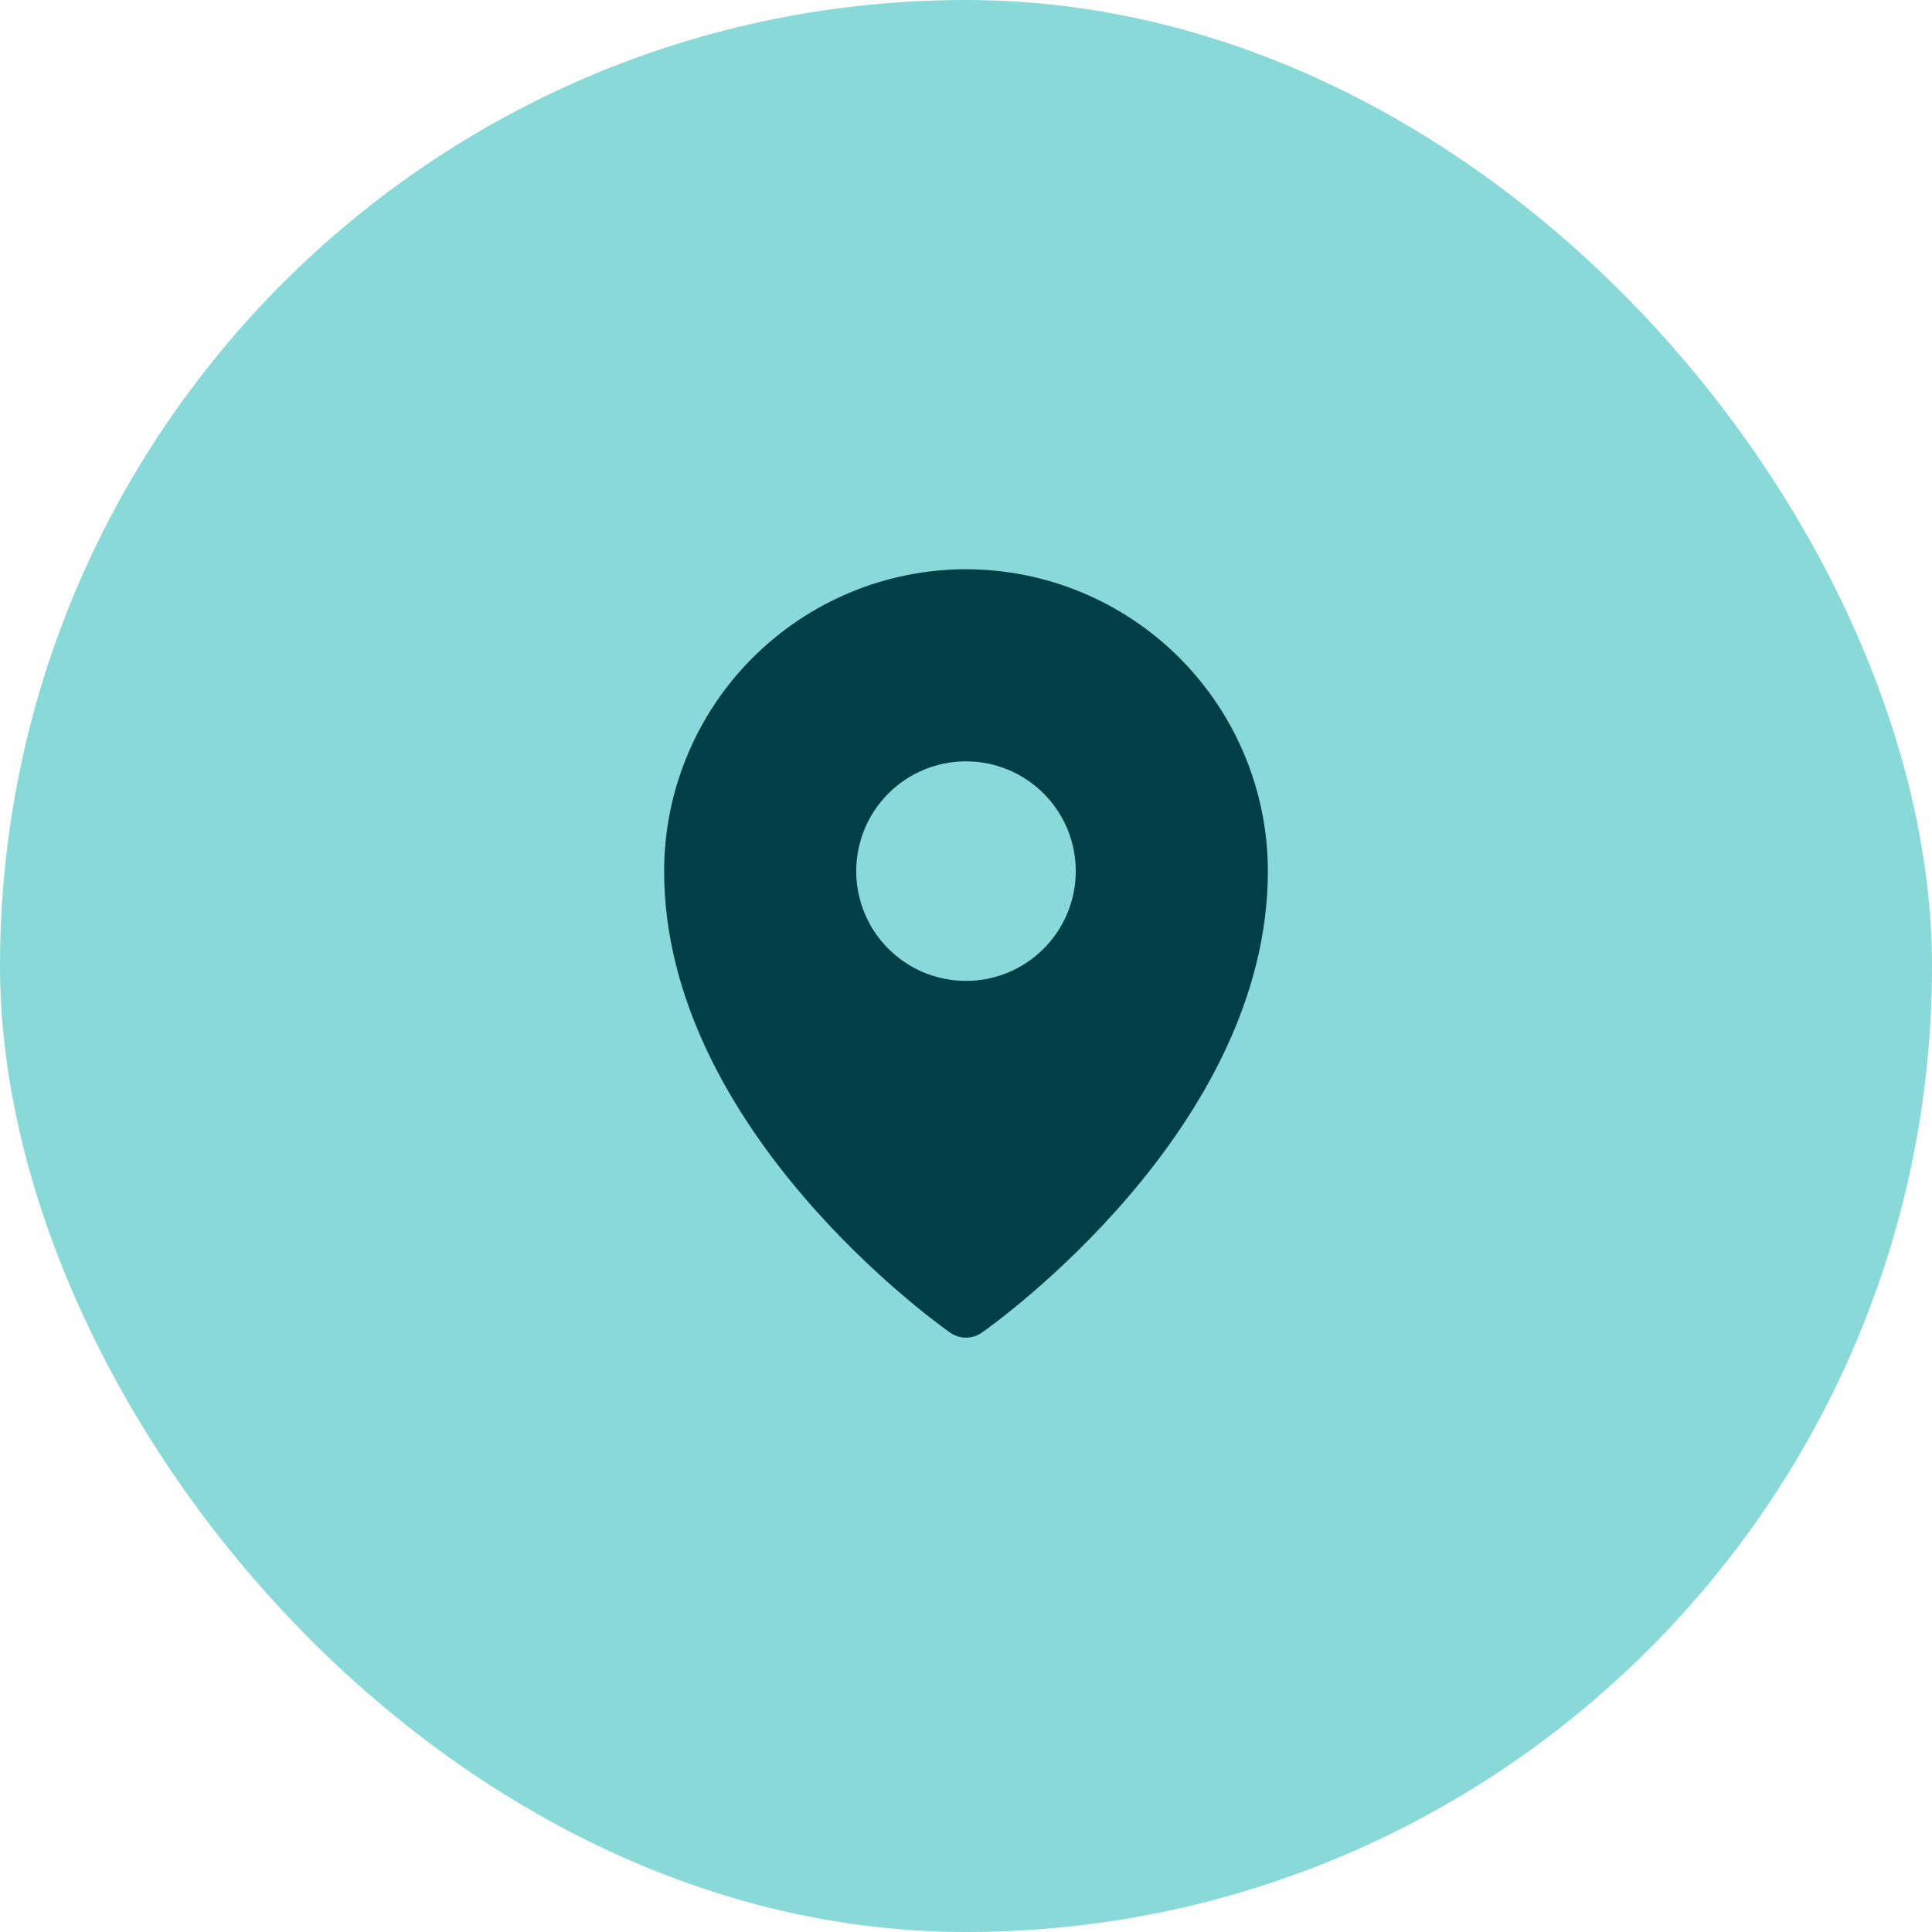
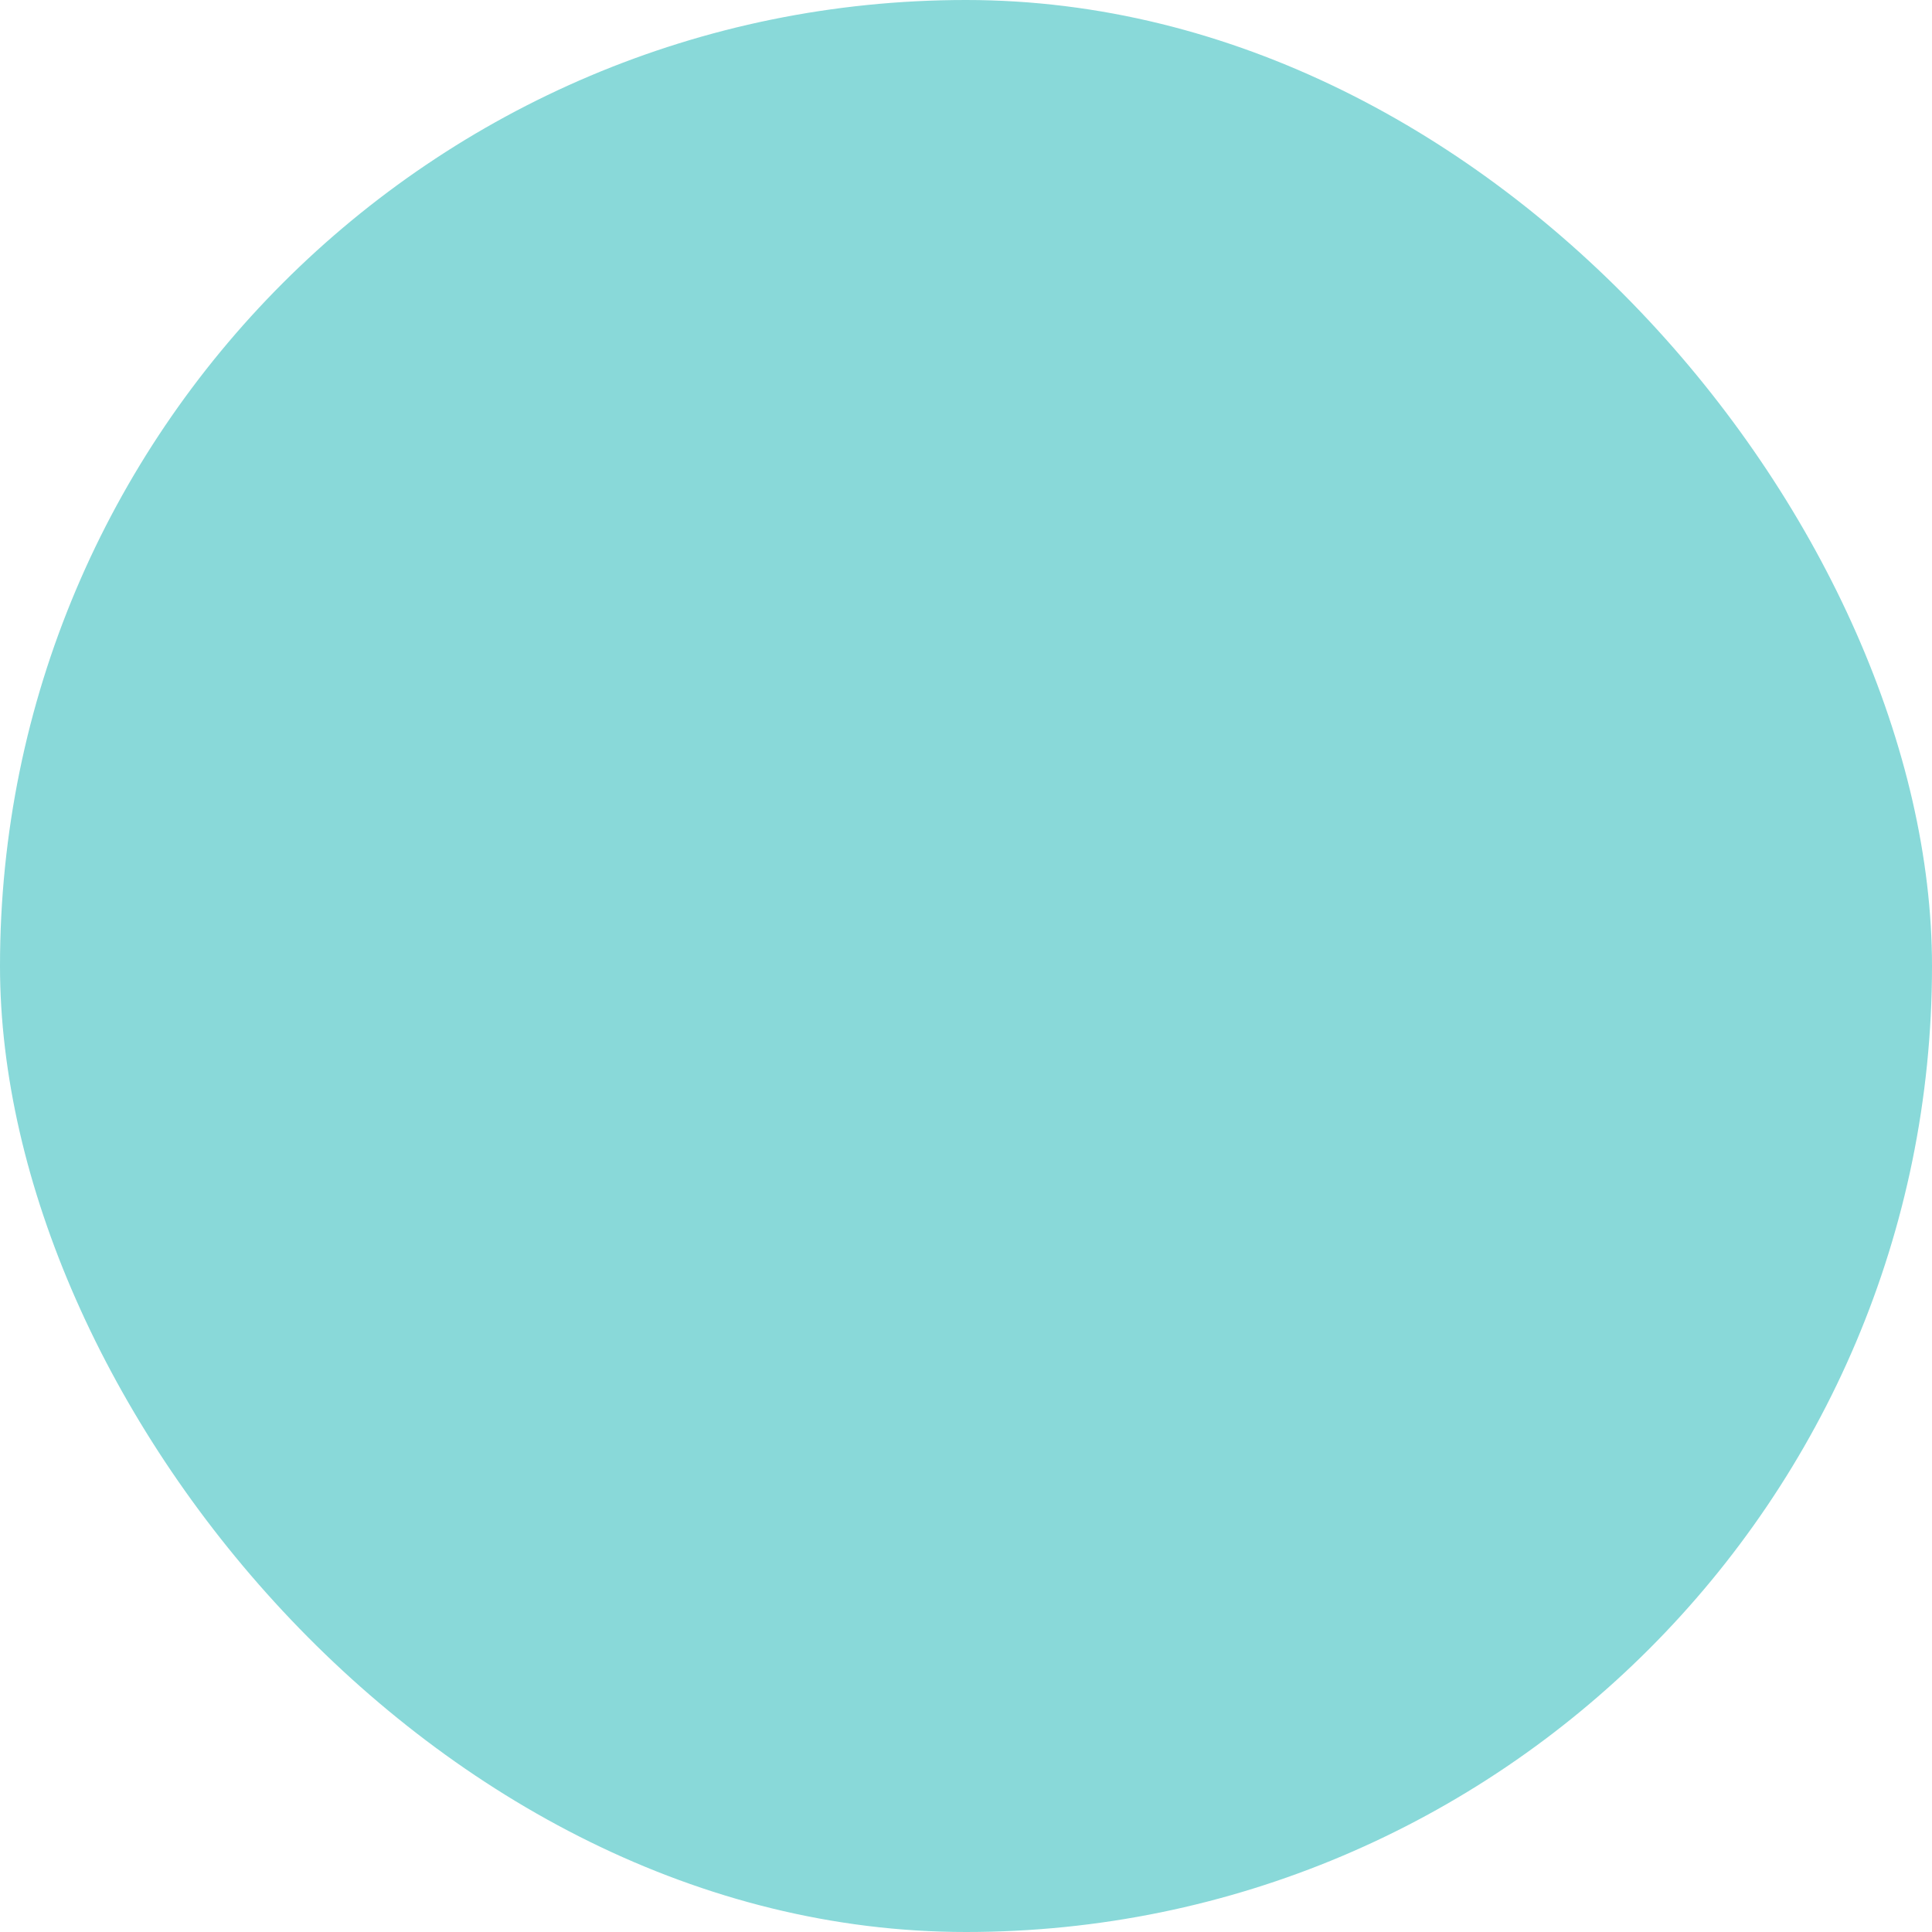
<svg xmlns="http://www.w3.org/2000/svg" width="44" height="44" viewBox="0 0 44 44" fill="none">
  <rect width="44" height="44" rx="22" fill="#89D9D9" />
  <g clip-path="url(#clip0_854_3126)">
-     <path d="M22 12.964C20.177 12.966 18.43 13.691 17.141 14.98C15.852 16.269 15.127 18.016 15.125 19.839C15.125 25.722 21.375 30.165 21.641 30.351C21.747 30.424 21.872 30.464 22 30.464C22.128 30.464 22.253 30.424 22.359 30.351C22.625 30.165 28.875 25.722 28.875 19.839C28.873 18.016 28.148 16.269 26.859 14.98C25.57 13.691 23.823 12.966 22 12.964ZM22 17.339C22.494 17.339 22.978 17.486 23.389 17.76C23.8 18.035 24.12 18.426 24.31 18.882C24.499 19.339 24.548 19.842 24.452 20.327C24.355 20.812 24.117 21.257 23.768 21.607C23.418 21.956 22.973 22.195 22.488 22.291C22.003 22.387 21.5 22.338 21.043 22.149C20.587 21.96 20.196 21.639 19.921 21.228C19.647 20.817 19.5 20.334 19.5 19.839C19.5 19.176 19.763 18.54 20.232 18.071C20.701 17.602 21.337 17.339 22 17.339Z" fill="#003F46" />
-   </g>
+     </g>
  <defs>
    <clipPath id="clip0_854_3126">
      <rect width="20" height="20" fill="white" transform="translate(12 11.714)" />
    </clipPath>
  </defs>
</svg>